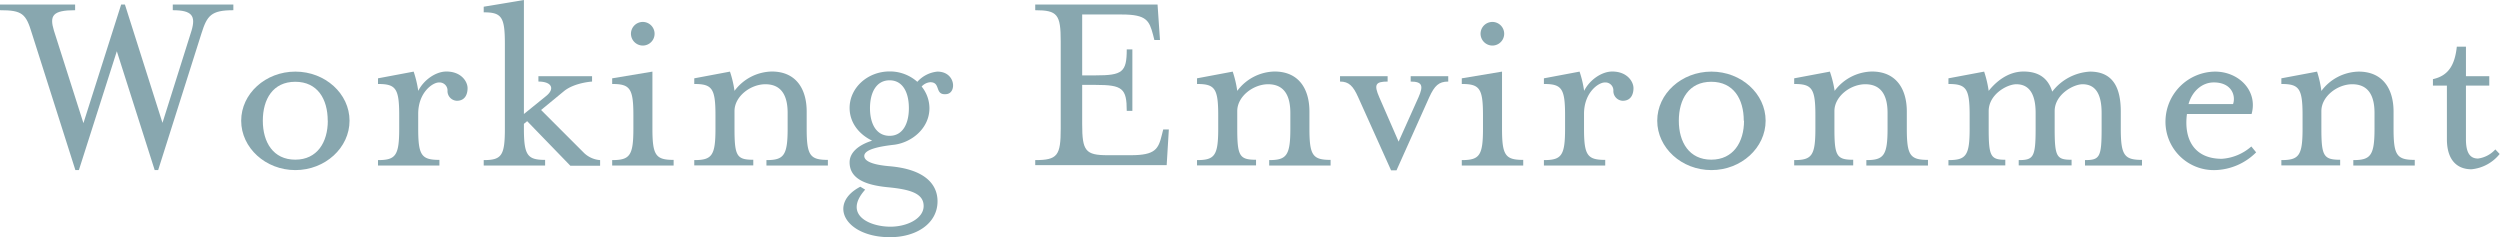
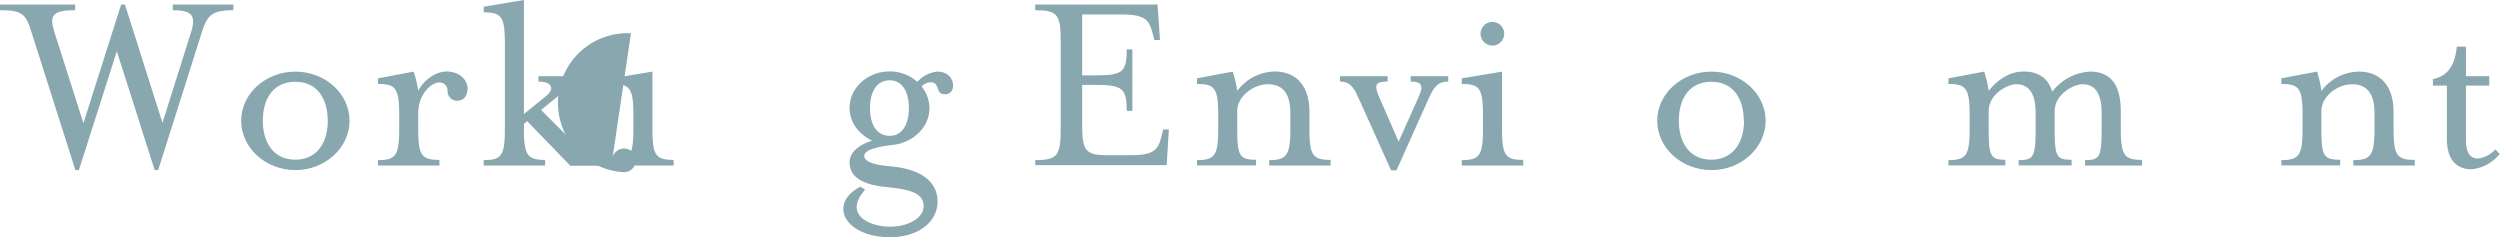
<svg xmlns="http://www.w3.org/2000/svg" viewBox="0 0 577.77 54.8">
  <g id="レイヤー_8" data-name="レイヤー 8">
    <g>
      <path d="M7.38,7.75C6,3.16,5.15,2.36,0,2.36V1.05H17.36V2.36c-5.21,0-5.95,1.24-4.9,4.71l6.82,21.39L28,1.05h.87l8.68,27.34L44.27,7.07c1-3.41.12-4.71-4.34-4.71V1.05h14V2.36c-5.15,0-6.08,1.24-7.38,5.39l-10,31.56h-.8L27,11.84,18.23,39.31h-.81Z" style="fill: #88a7af" />
      <path d="M55.74,27.9c0-6.26,5.64-11.35,12.52-11.35S80.78,21.64,80.78,27.9,75.14,39.31,68.26,39.31,55.74,34.16,55.74,27.9Zm20,0c0-5-2.35-9-7.5-9s-7.5,4-7.5,9,2.42,9,7.5,9S75.76,32.86,75.76,27.9Z" style="fill: #88a7af" />
      <path d="M87.36,37c4.09,0,4.9-1.05,4.9-7.25V26.6c0-6.2-.81-7.19-4.9-7.19V18.1l8.24-1.55A25.26,25.26,0,0,1,96.66,21c1.24-2.48,4-4.47,6.51-4.47,3.41,0,4.89,2.3,4.89,3.85,0,1.36-.55,2.91-2.48,2.91a2.25,2.25,0,0,1-2.16-2.23,1.85,1.85,0,0,0-2-2c-1.43,0-4.77,2.3-4.77,7.26V29.7c0,6.2.74,7.25,4.9,7.25v1.3H87.36Z" style="fill: #88a7af" />
      <path d="M111.79,37c4.15,0,4.89-1.05,4.89-7.25V10.11c0-6.2-.74-7.26-4.89-7.26V1.55L121.08,0V26.35l5.21-4.22c2-1.67,1.18-3.28-1.86-3.28V17.61h12.4v1.24s-4.09.24-6.51,2.23l-5.27,4.34,10,10A6,6,0,0,0,138.69,37v1.3h-6.88L121.83,28l-.75.62V29.7c0,6.2.81,7.25,4.9,7.25v1.3H111.79Z" style="fill: #88a7af" />
-       <path d="M141.48,37c4.09,0,4.9-1.05,4.9-7.25V26.6c0-6.2-.81-7.19-4.9-7.19V18.1l9.3-1.55V29.7c0,6.2.75,7.25,4.9,7.25v1.3h-14.2Zm4.34-29.26a2.73,2.73,0,1,1,2.73,2.79A2.75,2.75,0,0,1,145.82,7.69Z" style="fill: #88a7af" />
-       <path d="M160.45,37c4.1,0,4.9-1.05,4.9-7.25V26.6c0-6.2-.8-7.19-4.9-7.19V18.1l8.25-1.55A24.5,24.5,0,0,1,169.75,21a11,11,0,0,1,8.62-4.47c5.58,0,8.06,4,8.06,9.24V29.7c0,6.2.74,7.25,4.9,7.25v1.3h-14.2V37c4,0,4.9-1.05,4.9-7.25V26.1c0-4-1.43-6.63-5.15-6.63-3.41,0-7.13,2.79-7.13,6.2v4c0,6.38.5,7.25,4.34,7.25v1.3H160.45Z" style="fill: #88a7af" />
+       <path d="M141.48,37c4.09,0,4.9-1.05,4.9-7.25V26.6c0-6.2-.81-7.19-4.9-7.19V18.1l9.3-1.55V29.7c0,6.2.75,7.25,4.9,7.25v1.3h-14.2Za2.73,2.73,0,1,1,2.73,2.79A2.75,2.75,0,0,1,145.82,7.69Z" style="fill: #88a7af" />
      <path d="M198.83,43.15l1.12.68c-5.15,5.77.93,8.56,5.83,8.56,3.84,0,7.68-1.86,7.68-4.78s-3.1-3.84-8.3-4.34-8.81-2-8.81-5.76c0-2.23,2-4,5.21-5-3.1-1.49-5.21-4.22-5.21-7.57,0-4.65,4.16-8.43,9.24-8.43A9.54,9.54,0,0,1,212,18.91a7.13,7.13,0,0,1,4.64-2.36c4.28,0,4.53,5.09,2,5.21C215.94,22,217.49,19,215,19A3,3,0,0,0,213,20a8,8,0,0,1,1.8,5c0,4.59-4,7.88-8.06,8.44-2.73.31-7,.93-7,2.6s3.6,2.17,5.65,2.36c8.55.68,11.28,4.34,11.28,8.12,0,5.14-4.9,8.3-11,8.3C195.3,54.8,191.21,47.12,198.83,43.15ZM210.05,25c0-3.65-1.42-6.44-4.46-6.44s-4.53,2.79-4.53,6.44,1.49,6.39,4.53,6.39S210.05,28.58,210.05,25Z" style="fill: #88a7af" />
      <path d="M239.25,37c5.15,0,5.89-1.05,5.89-7.25V9.55c0-6.2-.74-7.19-5.89-7.19V1.05h28.27l.56,8.19h-1.3L266.47,8c-.87-3.23-1.49-4.65-7.19-4.65H250.1V17.42h3.1c6.2,0,7.2-.74,7.2-6h1.3v14.2h-1.3c0-5.21-1-6-7.2-6h-3.1v9.06c0,6.2.75,7.19,5.89,7.19h5.34c5.7,0,6.38-1.43,7.19-4.71l.31-1.24h1.3l-.5,8.24H239.25Z" style="fill: #88a7af" />
      <path d="M276.64,37c4.09,0,4.9-1.05,4.9-7.25V26.6c0-6.2-.81-7.19-4.9-7.19V18.1l8.25-1.55A25.36,25.36,0,0,1,285.94,21a11,11,0,0,1,8.62-4.47c5.58,0,8.06,4,8.06,9.24V29.7c0,6.2.74,7.25,4.89,7.25v1.3H293.32V37c4,0,4.89-1.05,4.89-7.25V26.1c0-4-1.42-6.63-5.14-6.63-3.41,0-7.13,2.79-7.13,6.2v4c0,6.38.5,7.25,4.34,7.25v1.3H276.64Z" style="fill: #88a7af" />
      <path d="M313.9,22.5c-1.18-2.66-2.17-3.65-4.21-3.65V17.61h11v1.24c-2.79,0-3.22.68-1.92,3.65l4.46,10.23,4.59-10.23c1.18-2.66.93-3.65-1.8-3.65V17.61h8.68v1.24c-2.17,0-3.16.93-4.4,3.65l-7.56,16.87h-1.25Z" style="fill: #88a7af" />
      <path d="M337.83,37c4.1,0,4.9-1.05,4.9-7.25V26.6c0-6.2-.8-7.19-4.9-7.19V18.1l9.3-1.55V29.7c0,6.2.75,7.25,4.9,7.25v1.3h-14.2Zm4.34-29.26a2.73,2.73,0,1,1,2.73,2.79A2.75,2.75,0,0,1,342.17,7.69Z" style="fill: #88a7af" />
-       <path d="M356.81,37c4.09,0,4.89-1.05,4.89-7.25V26.6c0-6.2-.8-7.19-4.89-7.19V18.1l8.24-1.55A24.5,24.5,0,0,1,366.1,21c1.24-2.48,4-4.47,6.51-4.47,3.41,0,4.9,2.3,4.9,3.85,0,1.36-.56,2.91-2.48,2.91a2.25,2.25,0,0,1-2.17-2.23,1.84,1.84,0,0,0-2-2c-1.43,0-4.78,2.3-4.78,7.26V29.7c0,6.2.75,7.25,4.9,7.25v1.3H356.81Z" style="fill: #88a7af" />
      <path d="M383,27.9c0-6.26,5.64-11.35,12.52-11.35s12.53,5.09,12.53,11.35-5.64,11.41-12.53,11.41S383,34.16,383,27.9Zm20,0c0-5-2.36-9-7.51-9s-7.5,4-7.5,9,2.42,9,7.5,9S403.06,32.86,403.06,27.9Z" style="fill: #88a7af" />
-       <path d="M414.65,37c4.09,0,4.9-1.05,4.9-7.25V26.6c0-6.2-.81-7.19-4.9-7.19V18.1l8.25-1.55A25.36,25.36,0,0,1,424,21a11,11,0,0,1,8.62-4.47c5.58,0,8.06,4,8.06,9.24V29.7c0,6.2.74,7.25,4.89,7.25v1.3H431.33V37c4,0,4.9-1.05,4.9-7.25V26.1c0-4-1.43-6.63-5.15-6.63-3.41,0-7.13,2.79-7.13,6.2v4c0,6.38.5,7.25,4.34,7.25v1.3H414.65Z" style="fill: #88a7af" />
      <path d="M450.3,37c4.09,0,4.9-1.05,4.9-7.25V26.6c0-6.2-.81-7.19-4.9-7.19V18.1l8.25-1.55A25.36,25.36,0,0,1,459.6,21c1.67-2.11,4.46-4.47,8.06-4.47,3.78,0,5.76,1.8,6.63,4.65A11.81,11.81,0,0,1,483,16.55c5.52,0,7.13,4,7.13,9.24V29.7c0,6.2.81,7.25,4.9,7.25v1.3H481.86V37c3.41,0,3.84-.68,3.84-7.25V26.1c0-4-1.18-6.63-4.4-6.63-2.11,0-6.45,2.35-6.45,6.2v4c0,6.57.43,7.25,3.91,7.25v1.3H466.54V37c3.41,0,3.91-.68,3.91-7.25V26.1c0-4-1.24-6.63-4.46-6.63-2.17,0-6.39,2.35-6.39,6.2v4c0,6.44.43,7.25,3.84,7.25v1.3H450.3Z" style="fill: #88a7af" />
-       <path d="M500.46,27.9a11.58,11.58,0,0,1,11.47-11.35c5.51,0,9.92,4.47,8.43,9.8H505.42c-.75,5.83,1.67,10.35,8.06,10.35a11.44,11.44,0,0,0,6.82-2.85l1.11,1.36a13.9,13.9,0,0,1-9.48,4.1A11.17,11.17,0,0,1,500.46,27.9Zm15.62-3.85c.68-2-.37-5-4.46-5-2.67,0-5,2-5.83,5Z" style="fill: #88a7af" />
      <path d="M527.24,37c4.09,0,4.9-1.05,4.9-7.25V26.6c0-6.2-.81-7.19-4.9-7.19V18.1l8.25-1.55a24.5,24.5,0,0,1,1,4.47,11,11,0,0,1,8.62-4.47c5.58,0,8.06,4,8.06,9.24V29.7c0,6.2.74,7.25,4.9,7.25v1.3h-14.2V37c4,0,4.9-1.05,4.9-7.25V26.1c0-4-1.43-6.63-5.15-6.63-3.41,0-7.13,2.79-7.13,6.2v4c0,6.38.5,7.25,4.34,7.25v1.3H527.24Z" style="fill: #88a7af" />
      <path d="M565.5,32.18V19.78h-3.23V18.29c3.72-.81,5.08-3.47,5.52-7.5h2.11v6.82h5.39v2.17H569.9v12.4c0,2.91.8,4.46,2.79,4.46a6.54,6.54,0,0,0,4-2.11l1,1.06a9.5,9.5,0,0,1-6.51,3.53C567.85,39.12,565.5,37,565.5,32.18Z" style="fill: #88a7af" />
    </g>
  </g>
</svg>